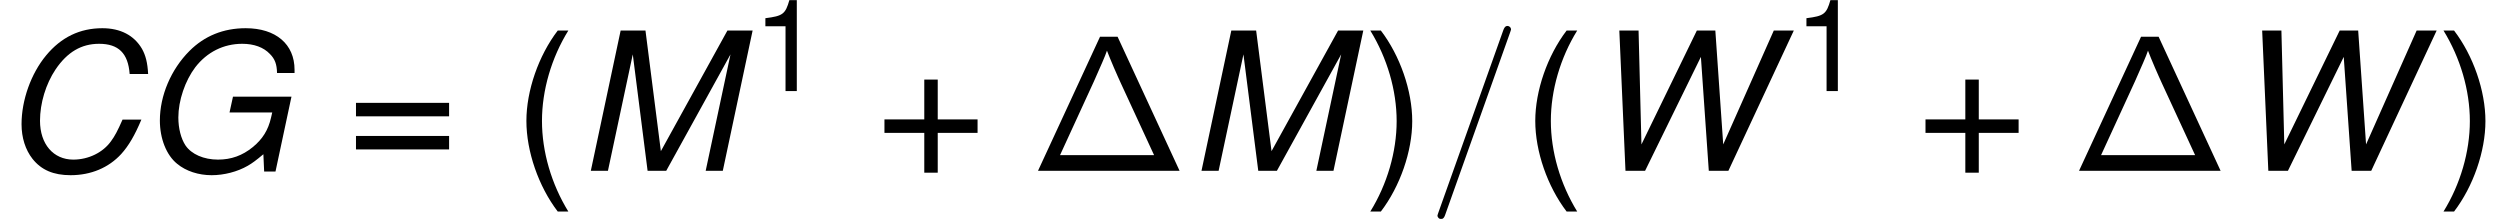
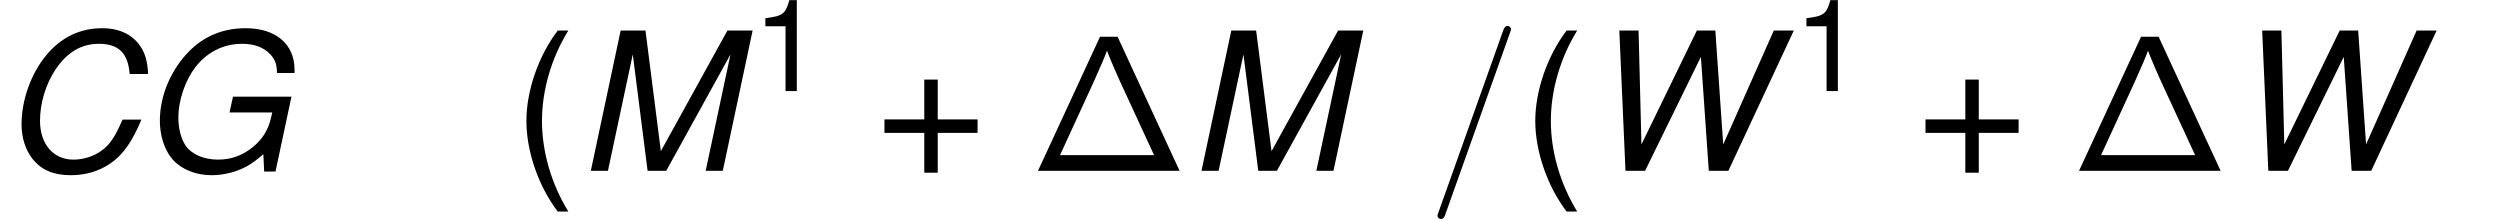
<svg xmlns="http://www.w3.org/2000/svg" xmlns:xlink="http://www.w3.org/1999/xlink" height="15.312pt" version="1.1" viewBox="-0.239 -0.234 174.898 15.312" width="174.898pt">
  <defs>
    <path d="M5.416 -8.297H4.328L0.49 0H9.253L5.416 -8.297ZM3.957 -5.547C4.376 -6.504 4.627 -7.042 4.758 -7.436C4.866 -7.149 4.997 -6.838 5.189 -6.384C5.332 -6.061 5.559 -5.535 5.631 -5.392L7.675 -0.968H1.853L3.957 -5.547Z" id="g0-1" />
    <path d="M9.171 -5.991C9.135 -6.694 9.016 -7.146 8.79 -7.551C8.302 -8.385 7.456 -8.826 6.336 -8.826C4.943 -8.826 3.788 -8.266 2.859 -7.146C1.918 -6.015 1.334 -4.371 1.334 -2.882C1.334 -2.049 1.572 -1.298 2.013 -0.738C2.561 -0.048 3.311 0.274 4.371 0.274C5.634 0.274 6.729 -0.191 7.504 -1.036C7.968 -1.548 8.349 -2.203 8.754 -3.168H7.587C7.289 -2.489 7.099 -2.132 6.884 -1.846C6.384 -1.131 5.479 -0.691 4.538 -0.691C3.299 -0.691 2.477 -1.656 2.477 -3.097C2.477 -4.181 2.835 -5.372 3.442 -6.277C4.169 -7.349 5.038 -7.861 6.134 -7.861C7.337 -7.861 7.932 -7.277 8.028 -5.991H9.171Z" id="g2-67" />
    <path d="M9.445 -4.586H5.824L5.61 -3.609H8.254L8.183 -3.299C8.004 -2.513 7.658 -1.965 7.051 -1.465C6.408 -0.941 5.717 -0.691 4.895 -0.691C4.014 -0.691 3.252 -1.024 2.882 -1.572C2.608 -1.989 2.442 -2.62 2.442 -3.299C2.442 -4.347 2.859 -5.574 3.49 -6.408C4.216 -7.349 5.241 -7.861 6.396 -7.861C7.122 -7.861 7.718 -7.647 8.111 -7.23C8.421 -6.92 8.54 -6.598 8.552 -6.051H9.636V-6.134V-6.182V-6.253C9.636 -7.837 8.48 -8.826 6.61 -8.826C5.229 -8.826 4.061 -8.349 3.132 -7.42C1.989 -6.277 1.298 -4.657 1.298 -3.109C1.298 -1.989 1.703 -0.965 2.37 -0.429C2.918 0.024 3.692 0.274 4.502 0.274C5.276 0.274 6.098 0.06 6.741 -0.31C7.027 -0.476 7.253 -0.643 7.706 -1.024L7.754 0.048H8.456L9.445 -4.586Z" id="g2-71" />
    <path d="M5.562 0L9.54 -7.206L8.004 0H9.064L10.91 -8.683H9.35L5.229 -1.215L4.276 -8.683H2.739L0.893 0H1.953L3.49 -7.206L4.407 0H5.562Z" id="g2-77" />
    <path d="M8.861 0L12.911 -8.683H11.672L8.54 -1.632L8.052 -8.683H6.908L3.478 -1.632L3.299 -8.683H2.108L2.489 0H3.704L7.158 -7.051L7.647 0H8.861Z" id="g2-87" />
    <use id="g7-40" transform="scale(1.5)" xlink:href="#g5-40" />
    <use id="g7-41" transform="scale(1.5)" xlink:href="#g5-41" />
    <use id="g7-43" transform="scale(1.5)" xlink:href="#g5-43" />
    <use id="g7-61" transform="scale(1.5)" xlink:href="#g5-61" />
    <path d="M1.874 -5.788C1.08 -4.748 0.58 -3.303 0.58 -2.057C0.58 -0.802 1.08 0.643 1.874 1.683H2.311C1.612 0.548 1.223 -0.786 1.223 -2.057C1.223 -3.319 1.612 -4.661 2.311 -5.788H1.874Z" id="g5-40" />
-     <path d="M0.738 1.683C1.532 0.643 2.033 -0.802 2.033 -2.049C2.033 -3.303 1.532 -4.748 0.738 -5.788H0.302C1 -4.653 1.39 -3.319 1.39 -2.049C1.39 -0.786 1 0.556 0.302 1.683H0.738Z" id="g5-41" />
    <path d="M4.24 -2.12H2.596V-3.764H2.041V-2.12H0.397V-1.564H2.041V0.079H2.596V-1.564H4.24V-2.12Z" id="g5-43" />
    <path d="M2.057 -4.01V0H2.755V-5.63H2.295C2.049 -4.764 1.89 -4.645 0.81 -4.51V-4.01H2.057Z" id="g5-49" />
-     <path d="M4.24 -2.803H0.397V-2.247H4.24V-2.803ZM4.24 -1.437H0.397V-0.881H4.24V-1.437Z" id="g5-61" />
    <path d="M5.129 -8.524C5.129 -8.536 5.2 -8.715 5.2 -8.739C5.2 -8.883 5.081 -8.966 4.985 -8.966C4.926 -8.966 4.818 -8.966 4.722 -8.703L0.717 2.546C0.717 2.558 0.646 2.738 0.646 2.762C0.646 2.905 0.765 2.989 0.861 2.989C0.933 2.989 1.04 2.977 1.124 2.726L5.129 -8.524Z" id="g3-61" />
  </defs>
  <g id="page1" transform="matrix(1.13 0 0 1.13 -63.986 -62.588)">
    <use x="56.413" xlink:href="#g2-67" y="65.753" />
    <use x="65.013" xlink:href="#g2-71" y="65.753" />
    <use x="77.857" xlink:href="#g7-61" y="65.753" />
    <use x="88.133" xlink:href="#g7-40" y="65.753" />
    <use x="92.099" xlink:href="#g2-77" y="65.753" />
    <use x="102.989" xlink:href="#g5-49" y="60.817" />
    <use x="110.575" xlink:href="#g7-43" y="65.753" />
    <use x="120.188" xlink:href="#g0-1" y="65.753" />
    <use x="129.906" xlink:href="#g2-77" y="65.753" />
    <use x="140.796" xlink:href="#g7-41" y="65.753" />
    <use x="144.762" xlink:href="#g3-61" y="65.753" />
    <use x="150.593" xlink:href="#g7-40" y="65.753" />
    <use x="154.559" xlink:href="#g2-87" y="65.753" />
    <use x="167.441" xlink:href="#g5-49" y="60.817" />
    <use x="175.027" xlink:href="#g7-43" y="65.753" />
    <use x="184.639" xlink:href="#g0-1" y="65.753" />
    <use x="194.358" xlink:href="#g2-87" y="65.753" />
    <use x="207.239" xlink:href="#g7-41" y="65.753" />
  </g>
</svg>